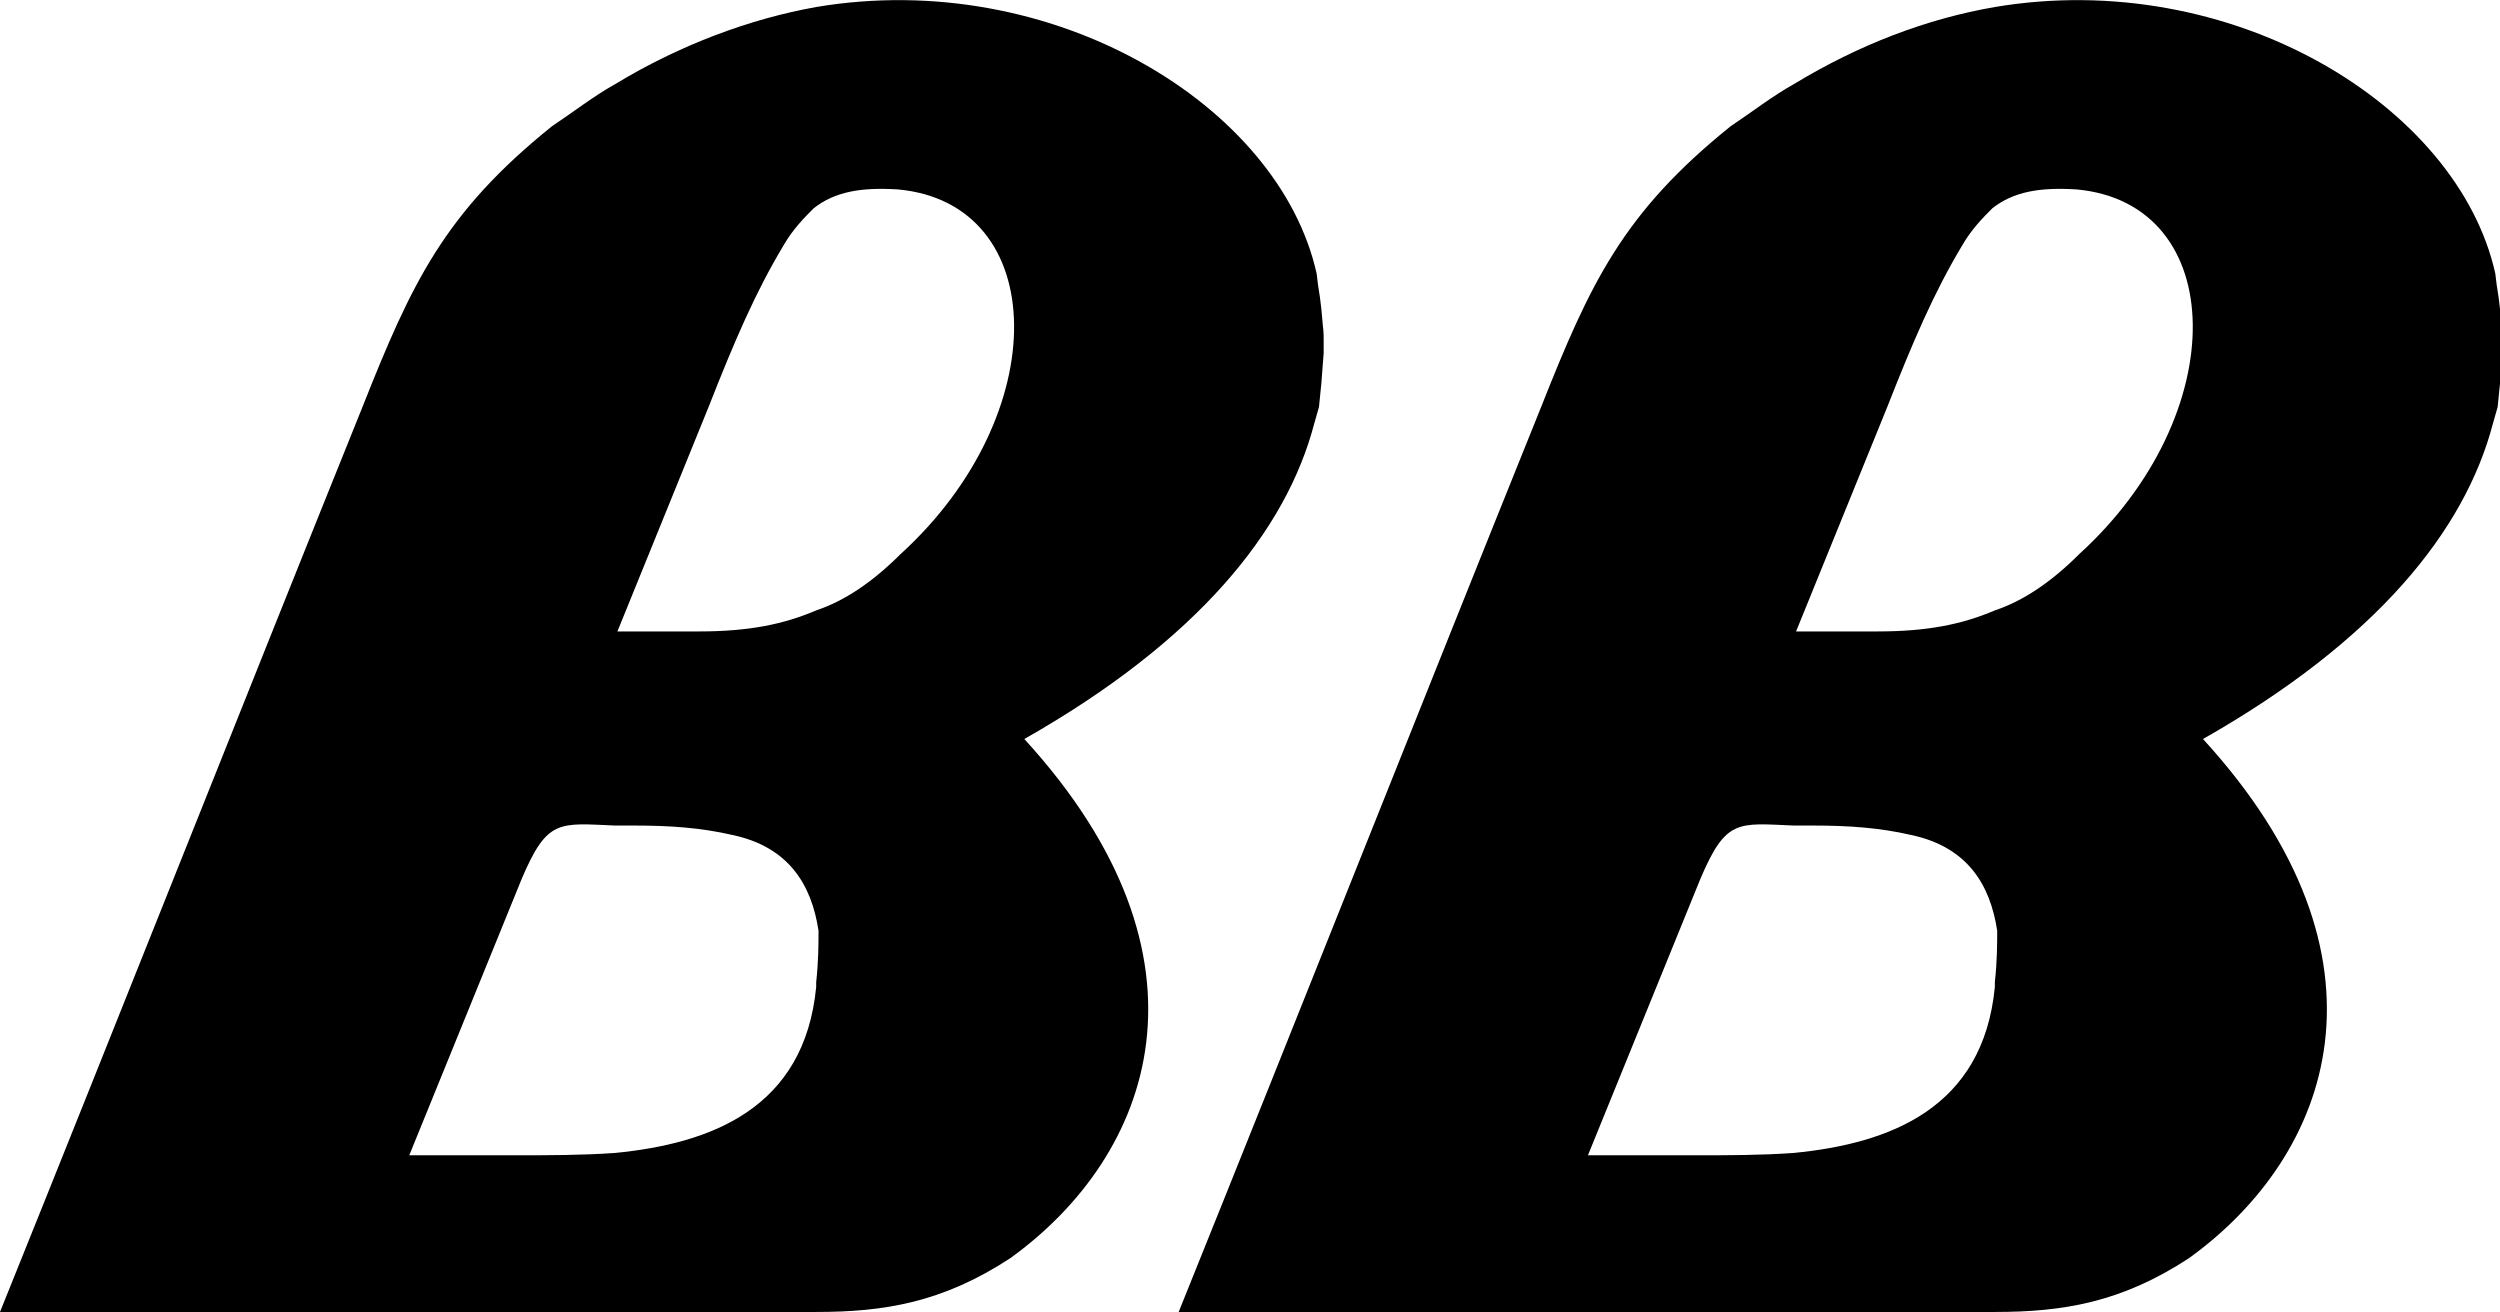
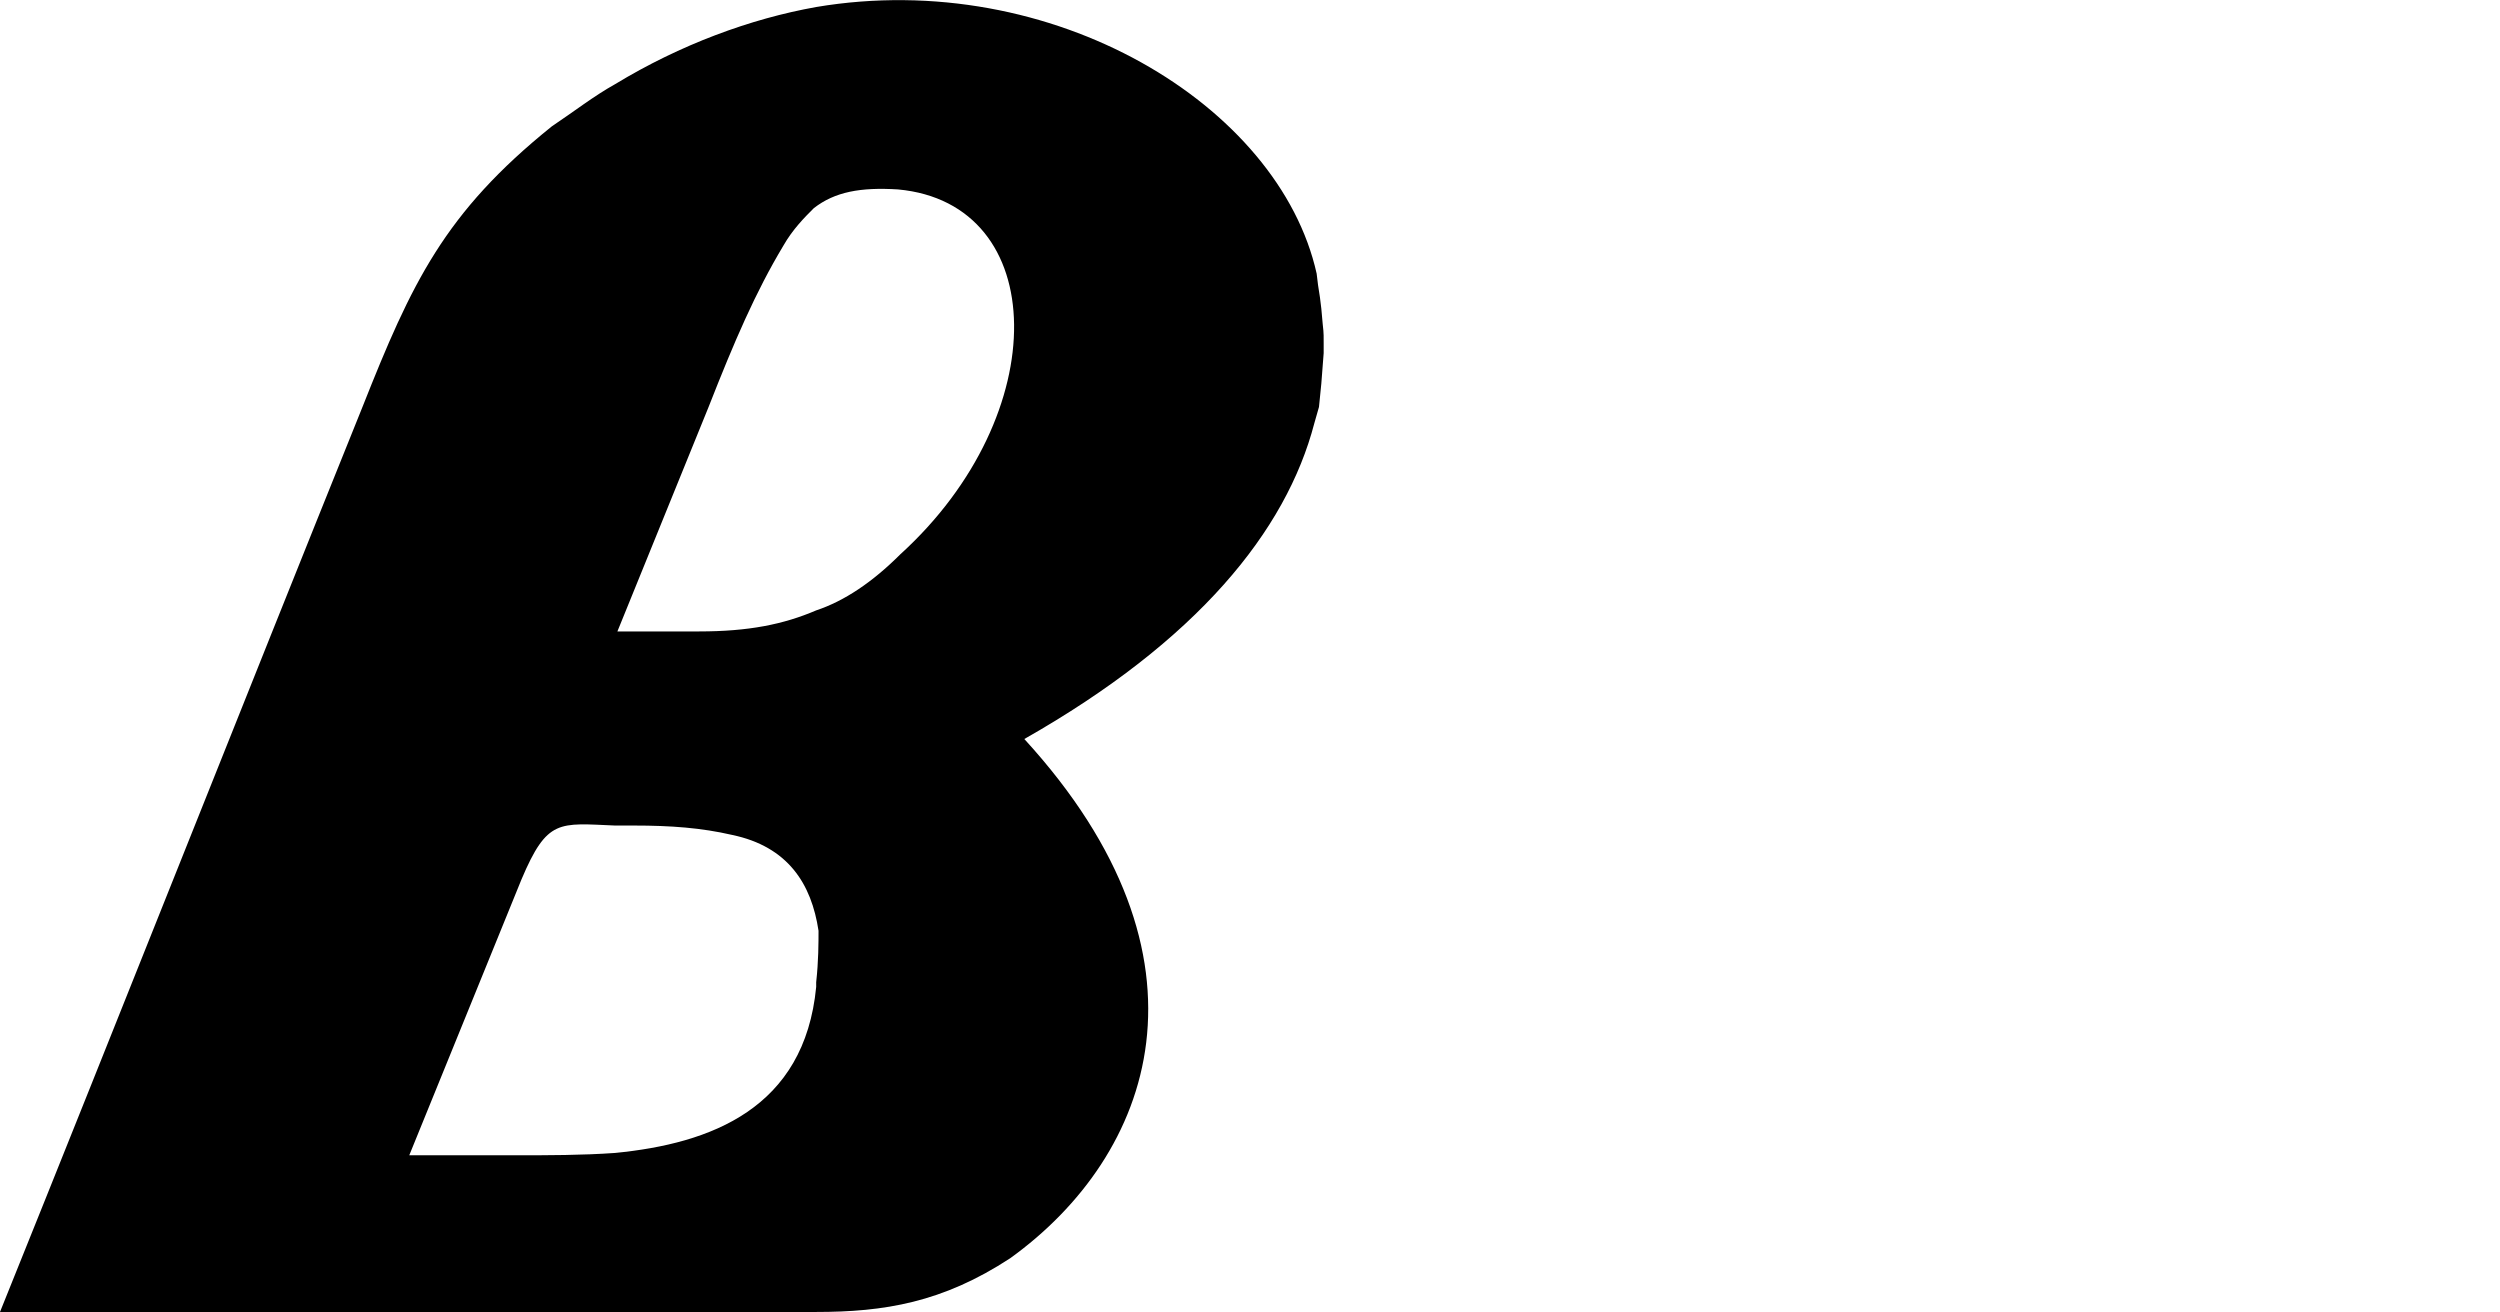
<svg xmlns="http://www.w3.org/2000/svg" version="1.1" id="Layer_1" x="0px" y="0px" viewBox="0 0 106.9 56.1" style="enable-background:new 0 0 106.9 56.1;" xml:space="preserve">
  <style type="text/css">
	.st0{fill-rule:evenodd;clip-rule:evenodd;}
</style>
-   <path class="st0" d="M106.6,18.1l0.2-0.7l0.1-1l0.1-1.3l0-0.4c0-0.7,0-0.3-0.1-1.5c-0.1-0.9-0.1-0.6-0.2-1.5  C105.1,4.5,95.4-1.4,85.3,0.3c-2.9,0.5-5.8,1.6-8.6,3.3c-0.9,0.5-1.8,1.2-2.7,1.8c-4.6,3.7-6,6.7-8.1,12  c-5.2,12.9-10.3,25.8-15.5,38.7h26.3h4.5c1.4,0,2.8,0,4.1,0c2.9,0,5.4-0.4,8.3-2.3c6.1-4.4,9.2-12.8,0.6-22.2  C101.6,27.4,105.4,22.7,106.6,18.1z M85.3,42v0.2c-0.5,5.2-4.5,6.7-8.6,7.1c-1.4,0.1-2.8,0.1-4.2,0.1h-4.6l4.8-11.8  c1.1-2.6,1.6-2.4,4-2.3c0.3,0,0.5,0,0.8,0c1.6,0,2.9,0.1,4.2,0.4c2.4,0.5,3.4,2.1,3.7,4.1C85.4,40.3,85.4,41.1,85.3,42z M88.9,23.7  c-1.2,1.2-2.4,2-3.6,2.4c-1.4,0.6-2.9,0.9-5,0.9h-3.5l3.9-9.6c1.1-2.8,2-4.9,3.2-6.9c0.4-0.7,0.9-1.2,1.3-1.6c0.9-0.7,2-0.9,3.6-0.8  C95.3,8.7,95.5,17.7,88.9,23.7z" />
  <path class="st0" d="M56.2,18.1l0.2-0.7l0.1-1l0.1-1.3l0-0.4c0-0.7,0-0.3-0.1-1.5c-0.1-0.9-0.1-0.6-0.2-1.5  C54.7,4.5,45-1.4,34.9,0.3c-2.8,0.5-5.8,1.6-8.6,3.3c-0.9,0.5-1.8,1.2-2.7,1.8c-4.6,3.7-6,6.7-8.1,12C10.3,30.3,5.2,43.2,0,56.1  h26.3h4.5c1.4,0,2.8,0,4.1,0c2.9,0,5.4-0.4,8.3-2.3c6.1-4.4,9.2-12.8,0.6-22.2C51.2,27.4,55,22.7,56.2,18.1z M34.9,42v0.2  c-0.5,5.2-4.5,6.7-8.6,7.1c-1.4,0.1-2.9,0.1-4.2,0.1h-4.6l4.8-11.8c1.1-2.6,1.6-2.4,4-2.3c0.3,0,0.5,0,0.8,0c1.6,0,2.9,0.1,4.2,0.4  c2.4,0.5,3.4,2.1,3.7,4.1C35,40.3,35,41.1,34.9,42z M38.5,23.7c-1.2,1.2-2.4,2-3.6,2.4c-1.4,0.6-2.9,0.9-5,0.9h-3.5l3.9-9.6  c1.1-2.8,2-4.9,3.2-6.9c0.4-0.7,0.9-1.2,1.3-1.6c0.9-0.7,2-0.9,3.6-0.8C44.9,8.7,45.1,17.7,38.5,23.7z" />
</svg>